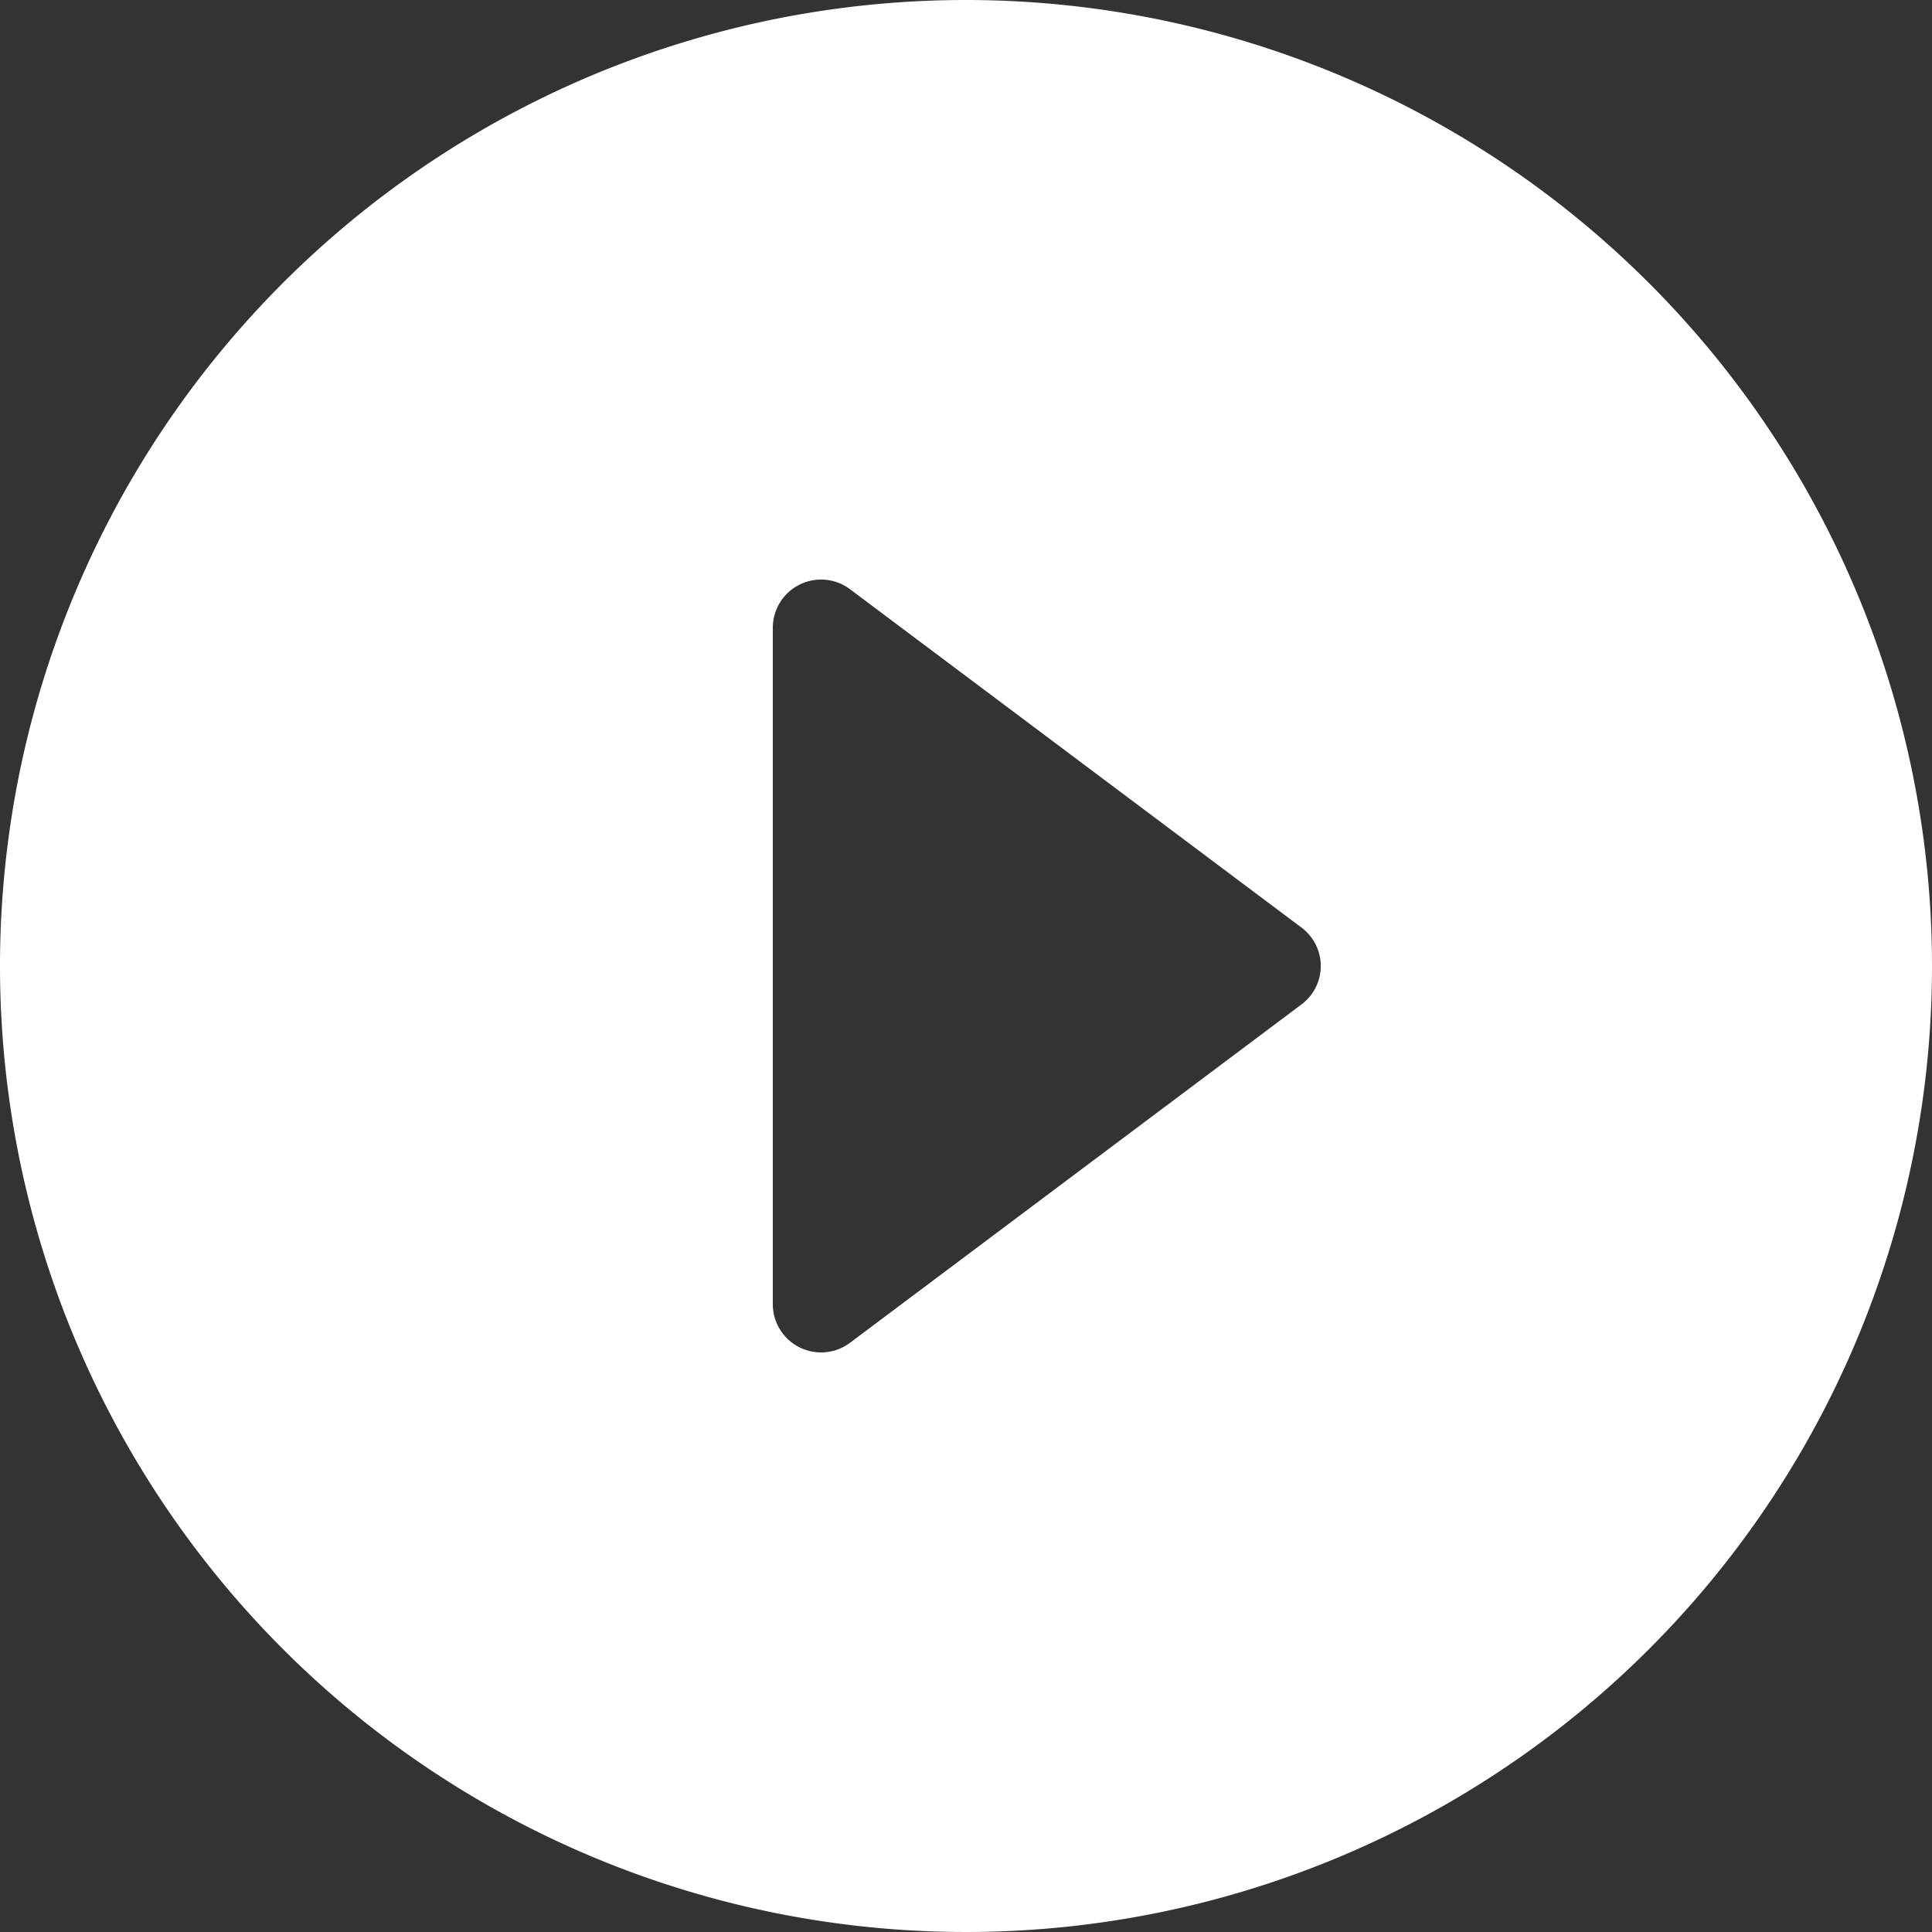
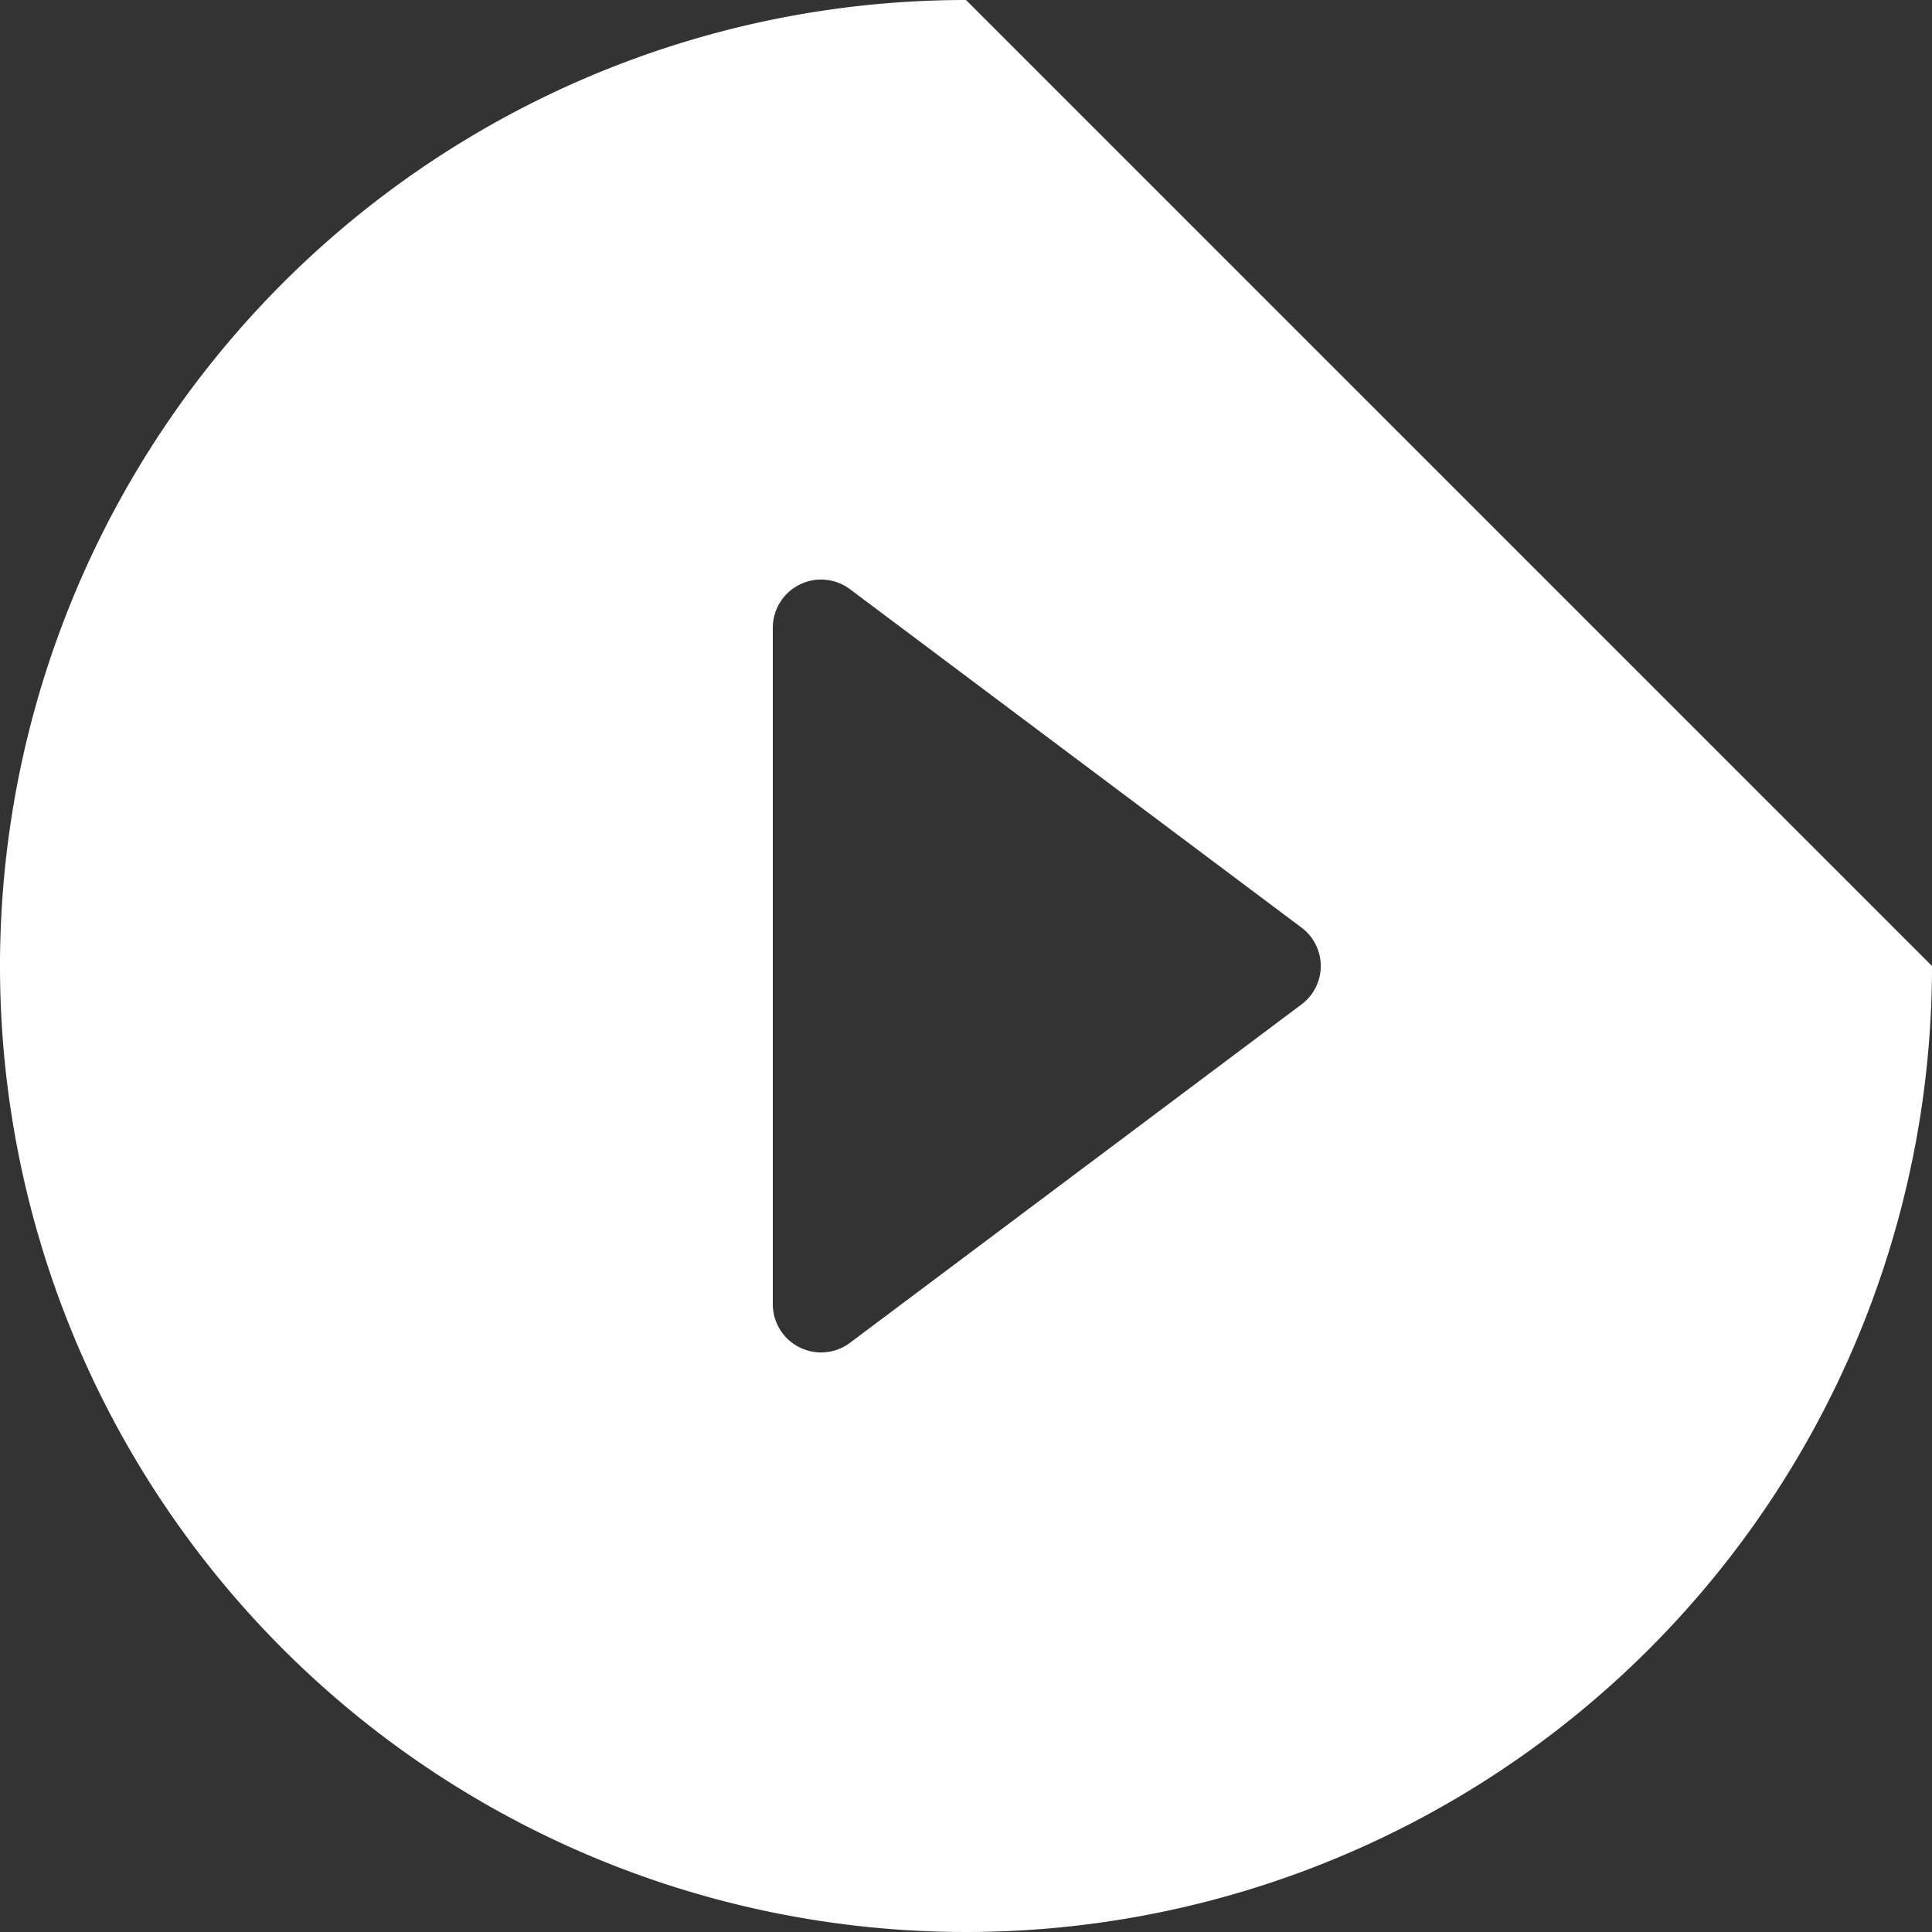
<svg xmlns="http://www.w3.org/2000/svg" width="70" height="70" viewBox="0 0 70 70">
  <rect x="0" y="0" width="70" height="70" fill="#333333" stroke="none" />
  <defs>
    <style>
            .cls-1{fill:#fff}
        </style>
  </defs>
-   <path id="round-play_circle_filled-24px" d="M37 2a35 35 0 1 0 35 35A35.013 35.013 0 0 0 37 2zm-7 47.25v-24.5a1.749 1.749 0 0 1 2.8-1.4L49.145 35.6a1.737 1.737 0 0 1 0 2.8L32.8 50.65a1.749 1.749 0 0 1-2.8-1.4z" class="cls-1" transform="translate(-2 -2)" />
+   <path id="round-play_circle_filled-24px" d="M37 2a35 35 0 1 0 35 35zm-7 47.25v-24.5a1.749 1.749 0 0 1 2.8-1.4L49.145 35.6a1.737 1.737 0 0 1 0 2.8L32.8 50.65a1.749 1.749 0 0 1-2.8-1.4z" class="cls-1" transform="translate(-2 -2)" />
</svg>